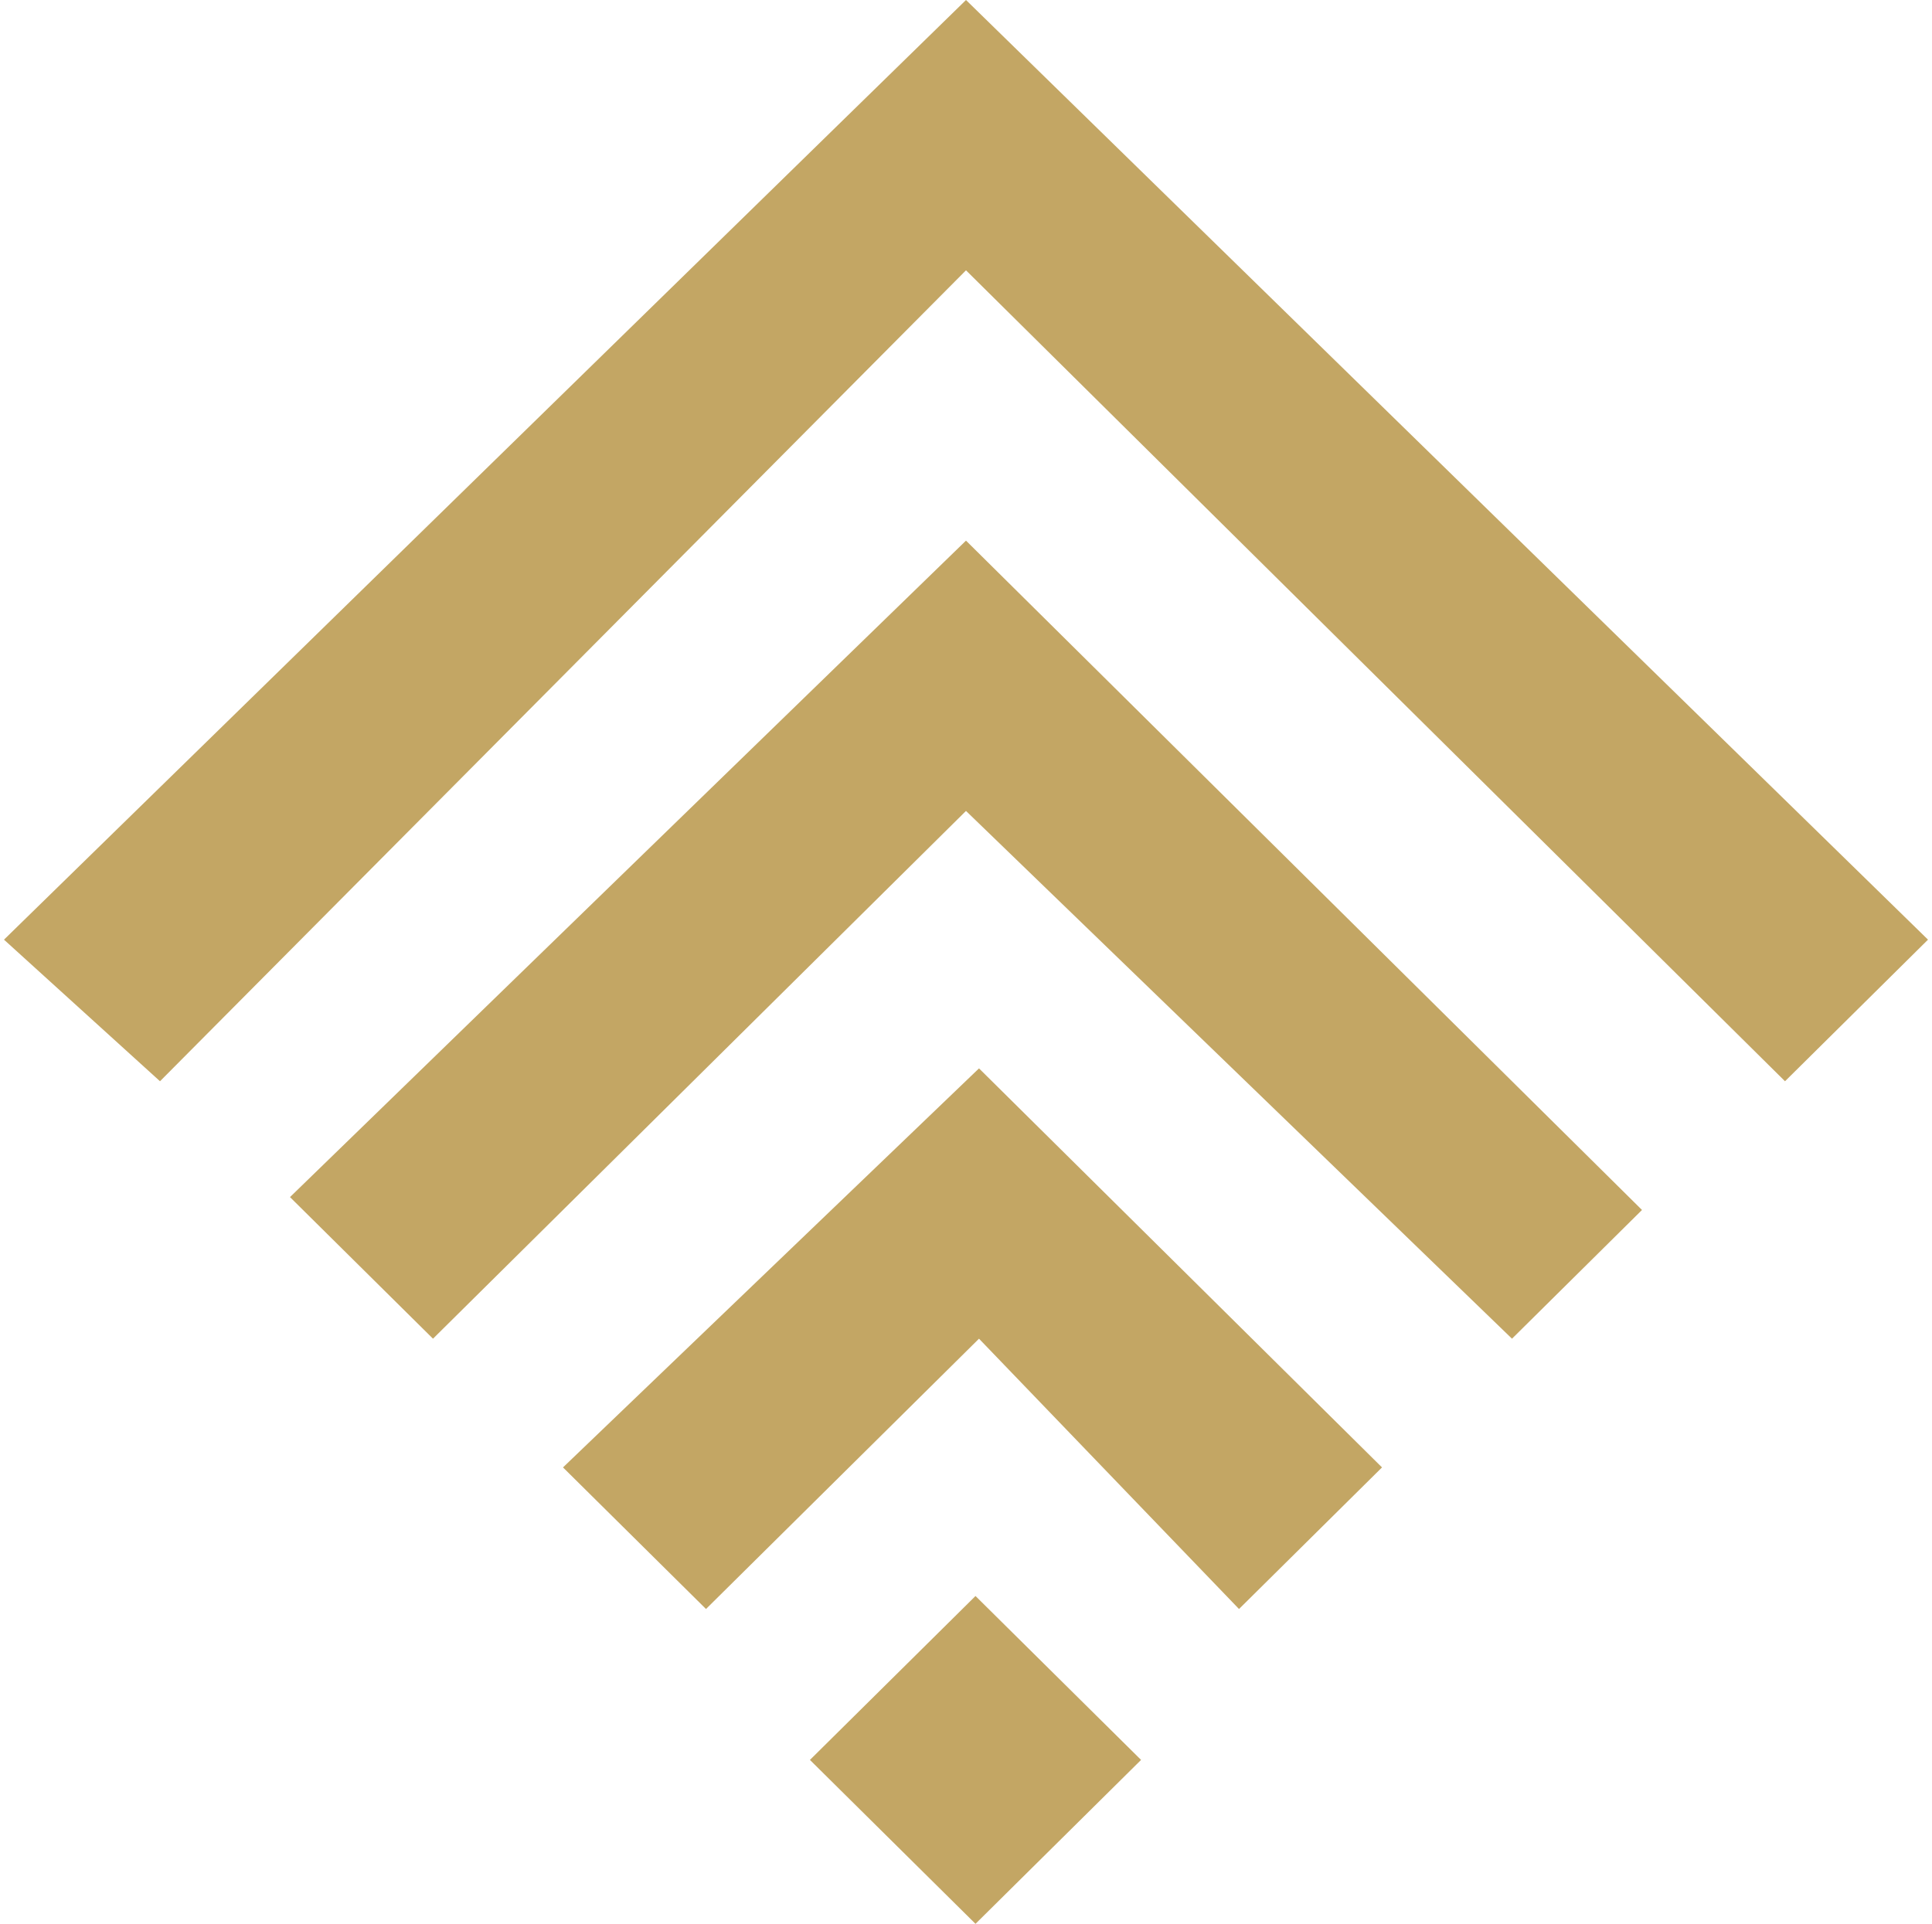
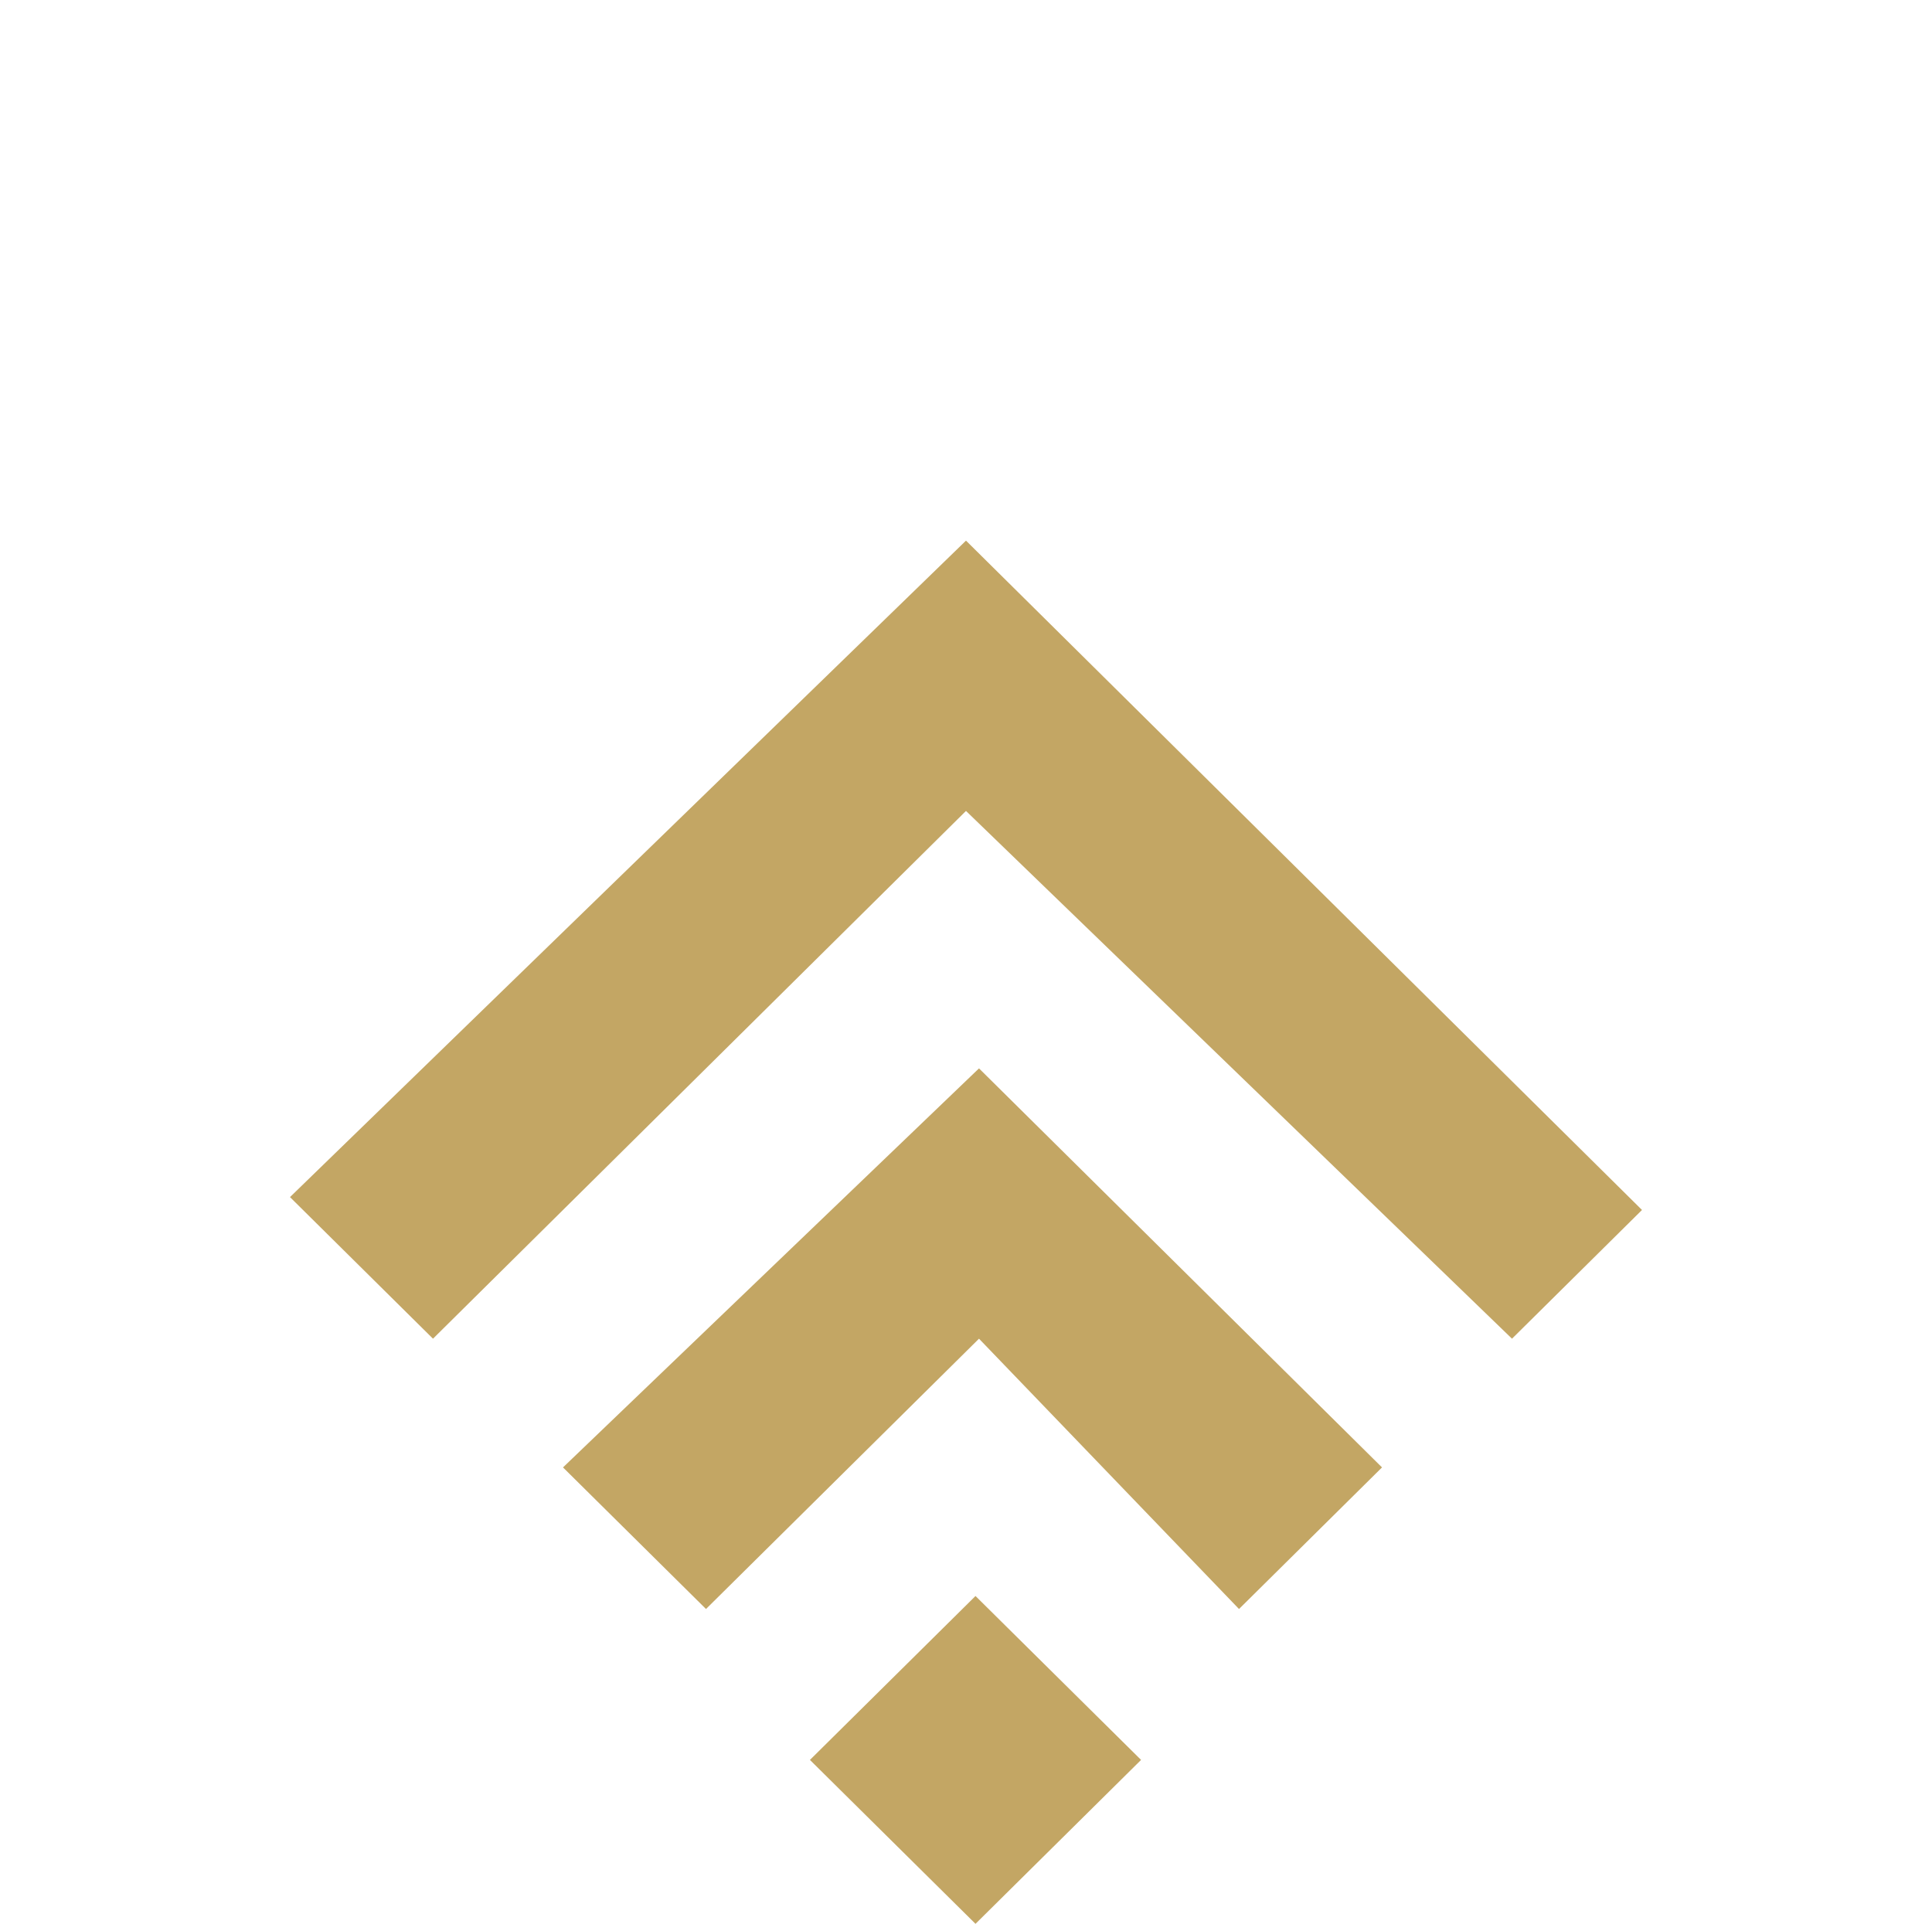
<svg xmlns="http://www.w3.org/2000/svg" width="242" height="241" viewBox="0 0 242 241" fill="none">
  <rect width="29.169" height="29.169" transform="matrix(0.711 -0.704 0.711 0.704 101.451 220.476)" fill="#C3A664" />
  <path d="M122.629 167.707L88.433 201.57L70.521 183.832L122.629 133.843L173.109 183.832L155.197 201.57L122.629 167.707Z" fill="#C3A664" />
  <path d="M120.999 101.591L54.236 167.707L36.324 149.968L120.999 67.728L205.675 151.581L189.391 167.707L120.999 101.591Z" fill="#C3A664" />
-   <path d="M121 33.864L20.041 135.455L0.5 117.717L121 0L241.5 117.717L223.588 135.455L121 33.864Z" fill="#C3A664" />
</svg>